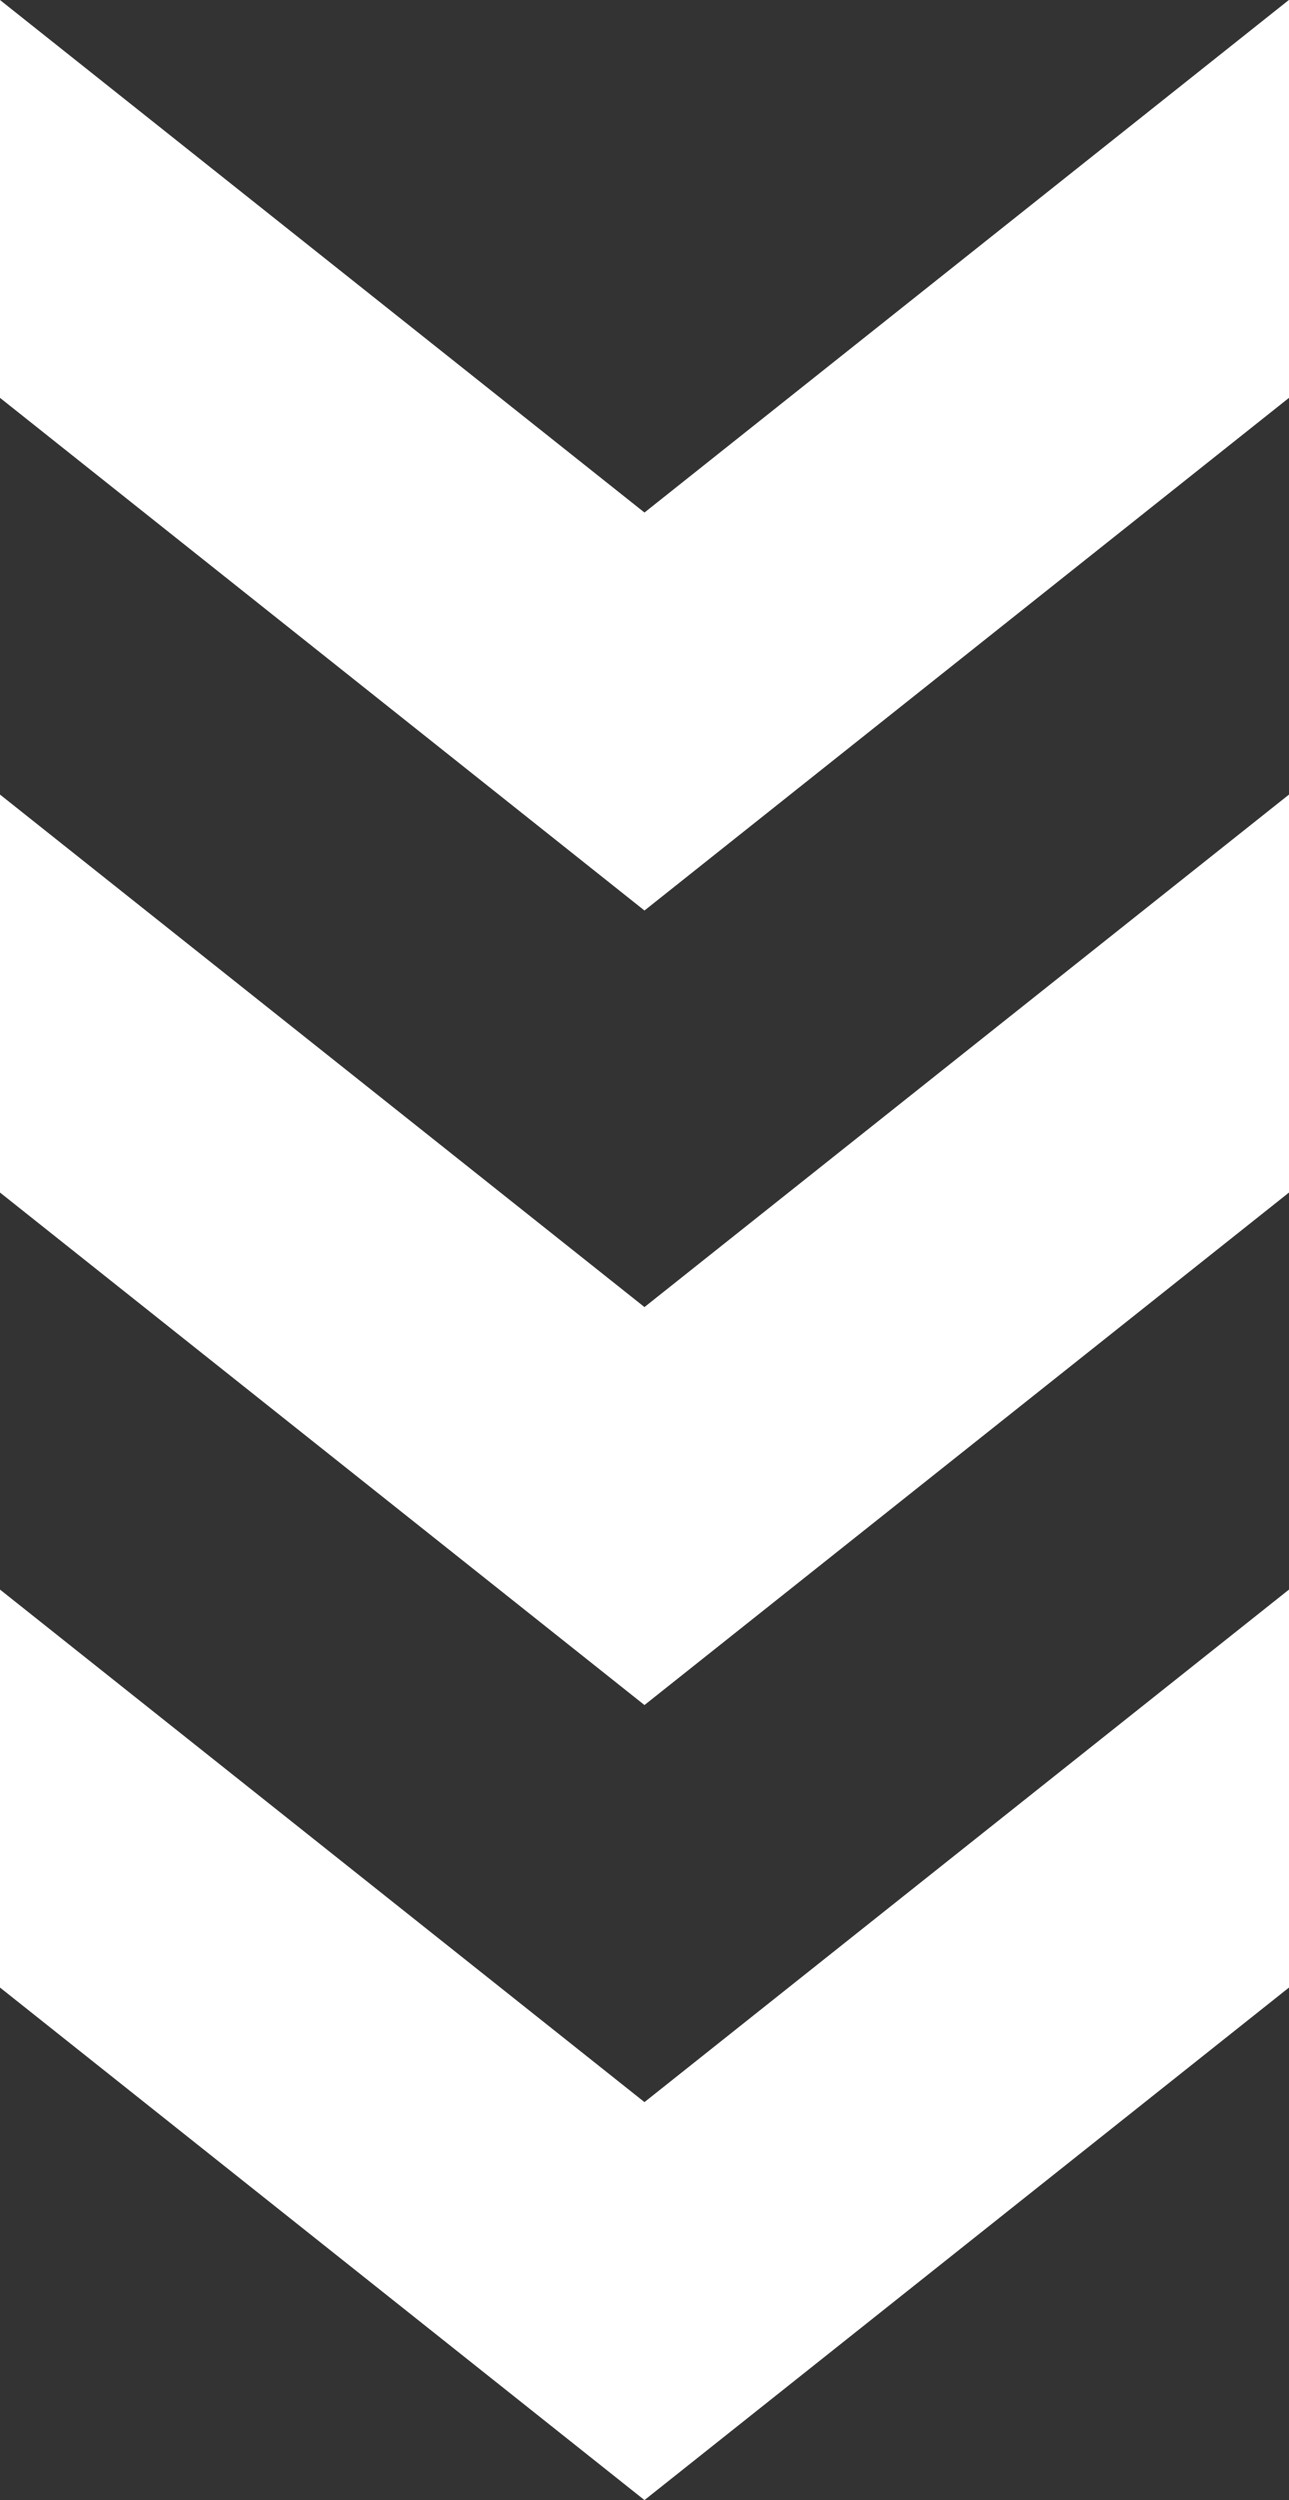
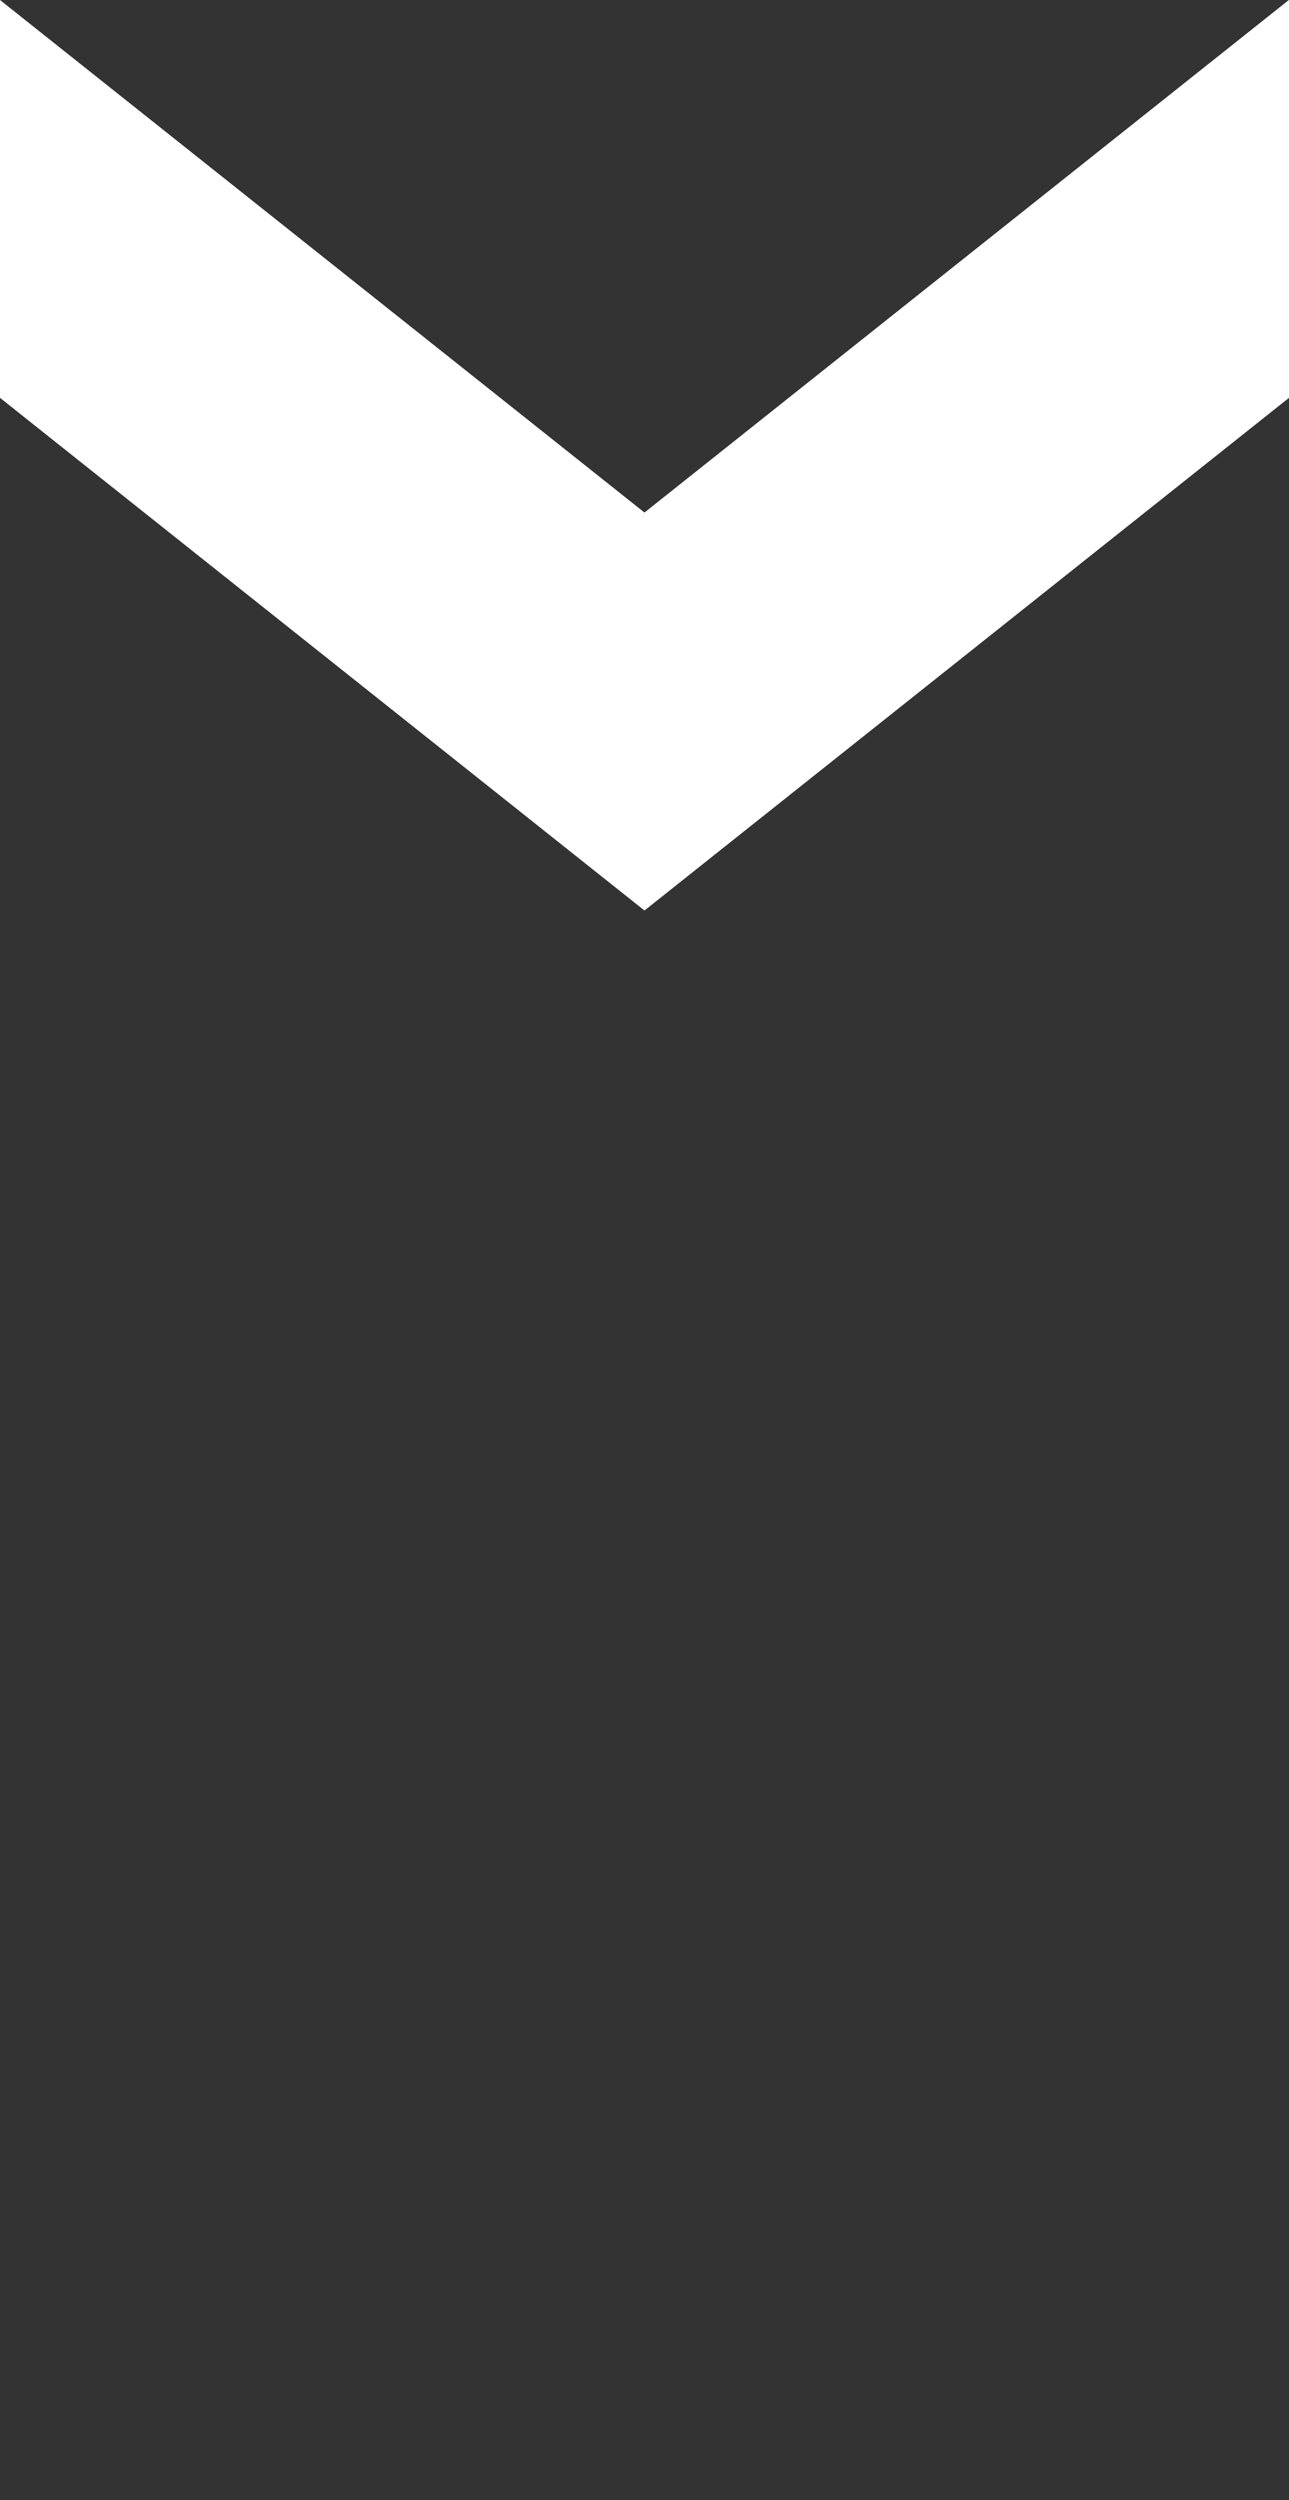
<svg xmlns="http://www.w3.org/2000/svg" width="48.686" height="94.375" viewBox="0 0 48.686 94.375">
  <rect x="0" y="0" width="48.686" height="94.375" fill="#333333" stroke="none" />
  <g id="Group_4479" data-name="Group 4479" transform="translate(48.686 94.375) rotate(180)">
-     <path id="Path_3418" data-name="Path 3418" d="M24.344,0,0,19.348V34.371L24.344,15.023,48.686,34.371V19.348Z" transform="translate(0 -0.001)" fill="#fff" />
-     <path id="Path_3419" data-name="Path 3419" d="M0,73.537V88.56L24.344,69.213,48.686,88.56V73.537L24.344,54.19Z" transform="translate(0 -24.179)" fill="#fff" />
    <path id="Path_3420" data-name="Path 3420" d="M0,127.7v15.023L24.344,123.37l24.342,19.348V127.7L24.344,108.347Z" transform="translate(0 -48.343)" fill="#fff" />
  </g>
</svg>